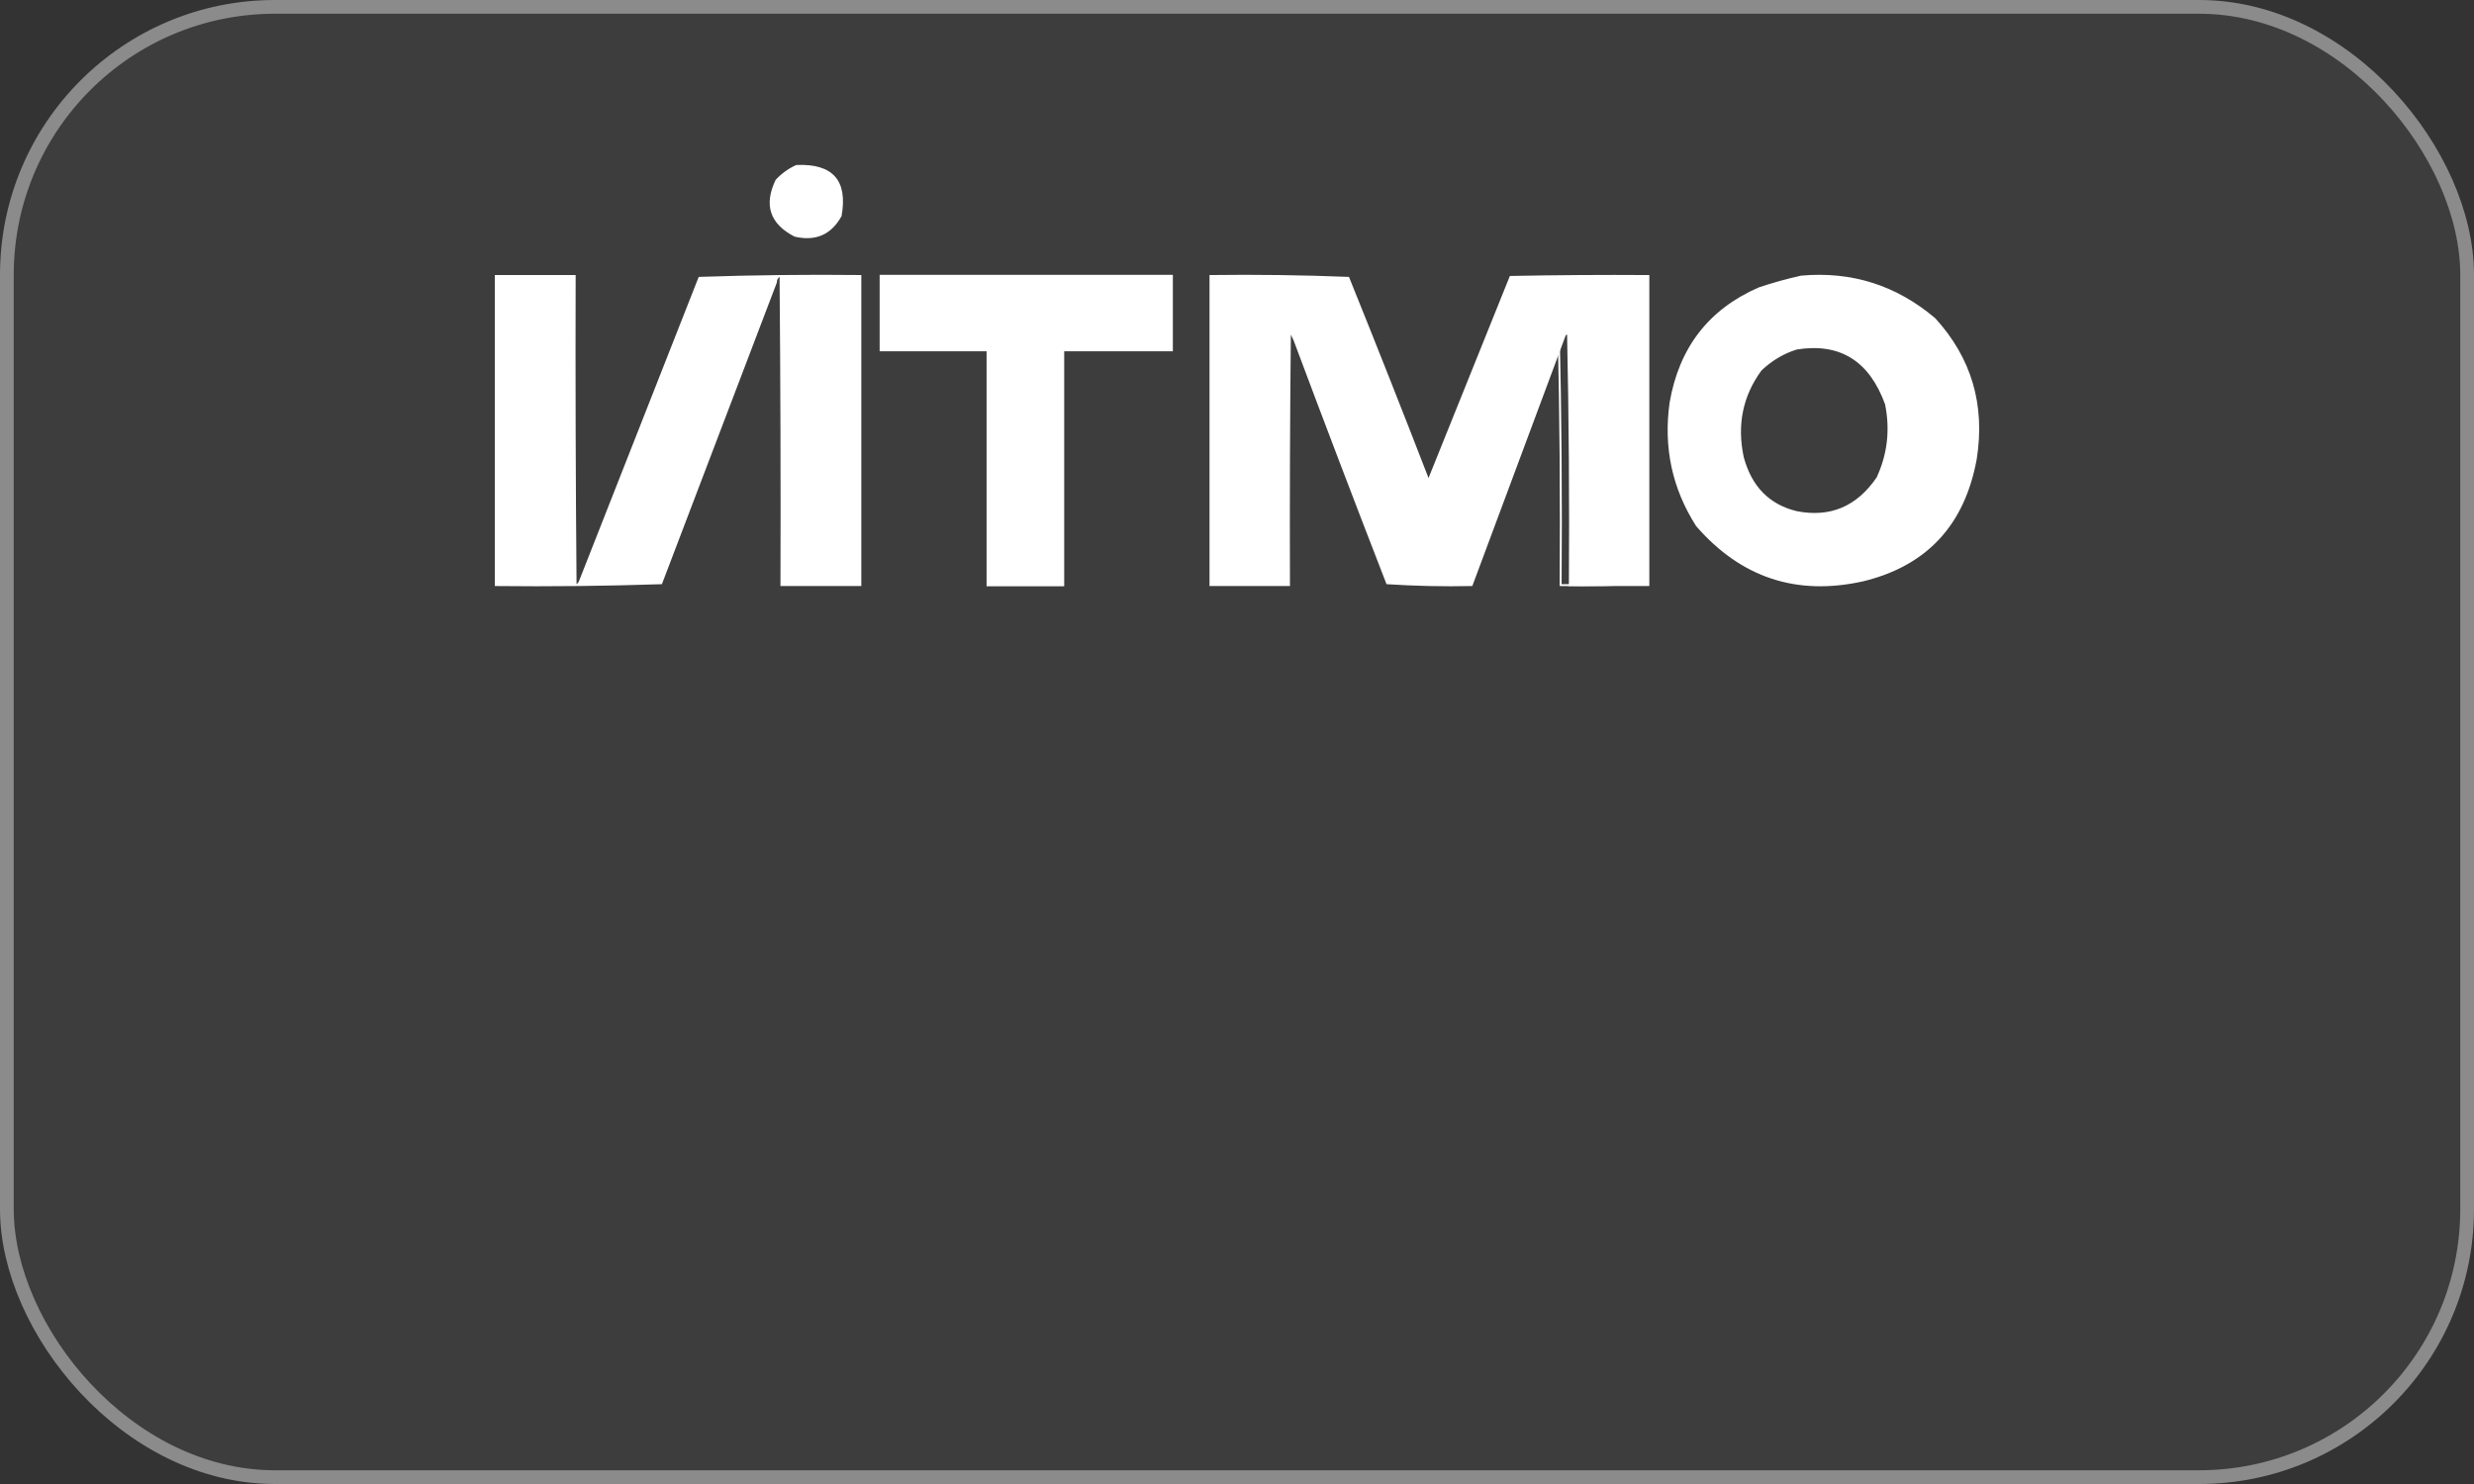
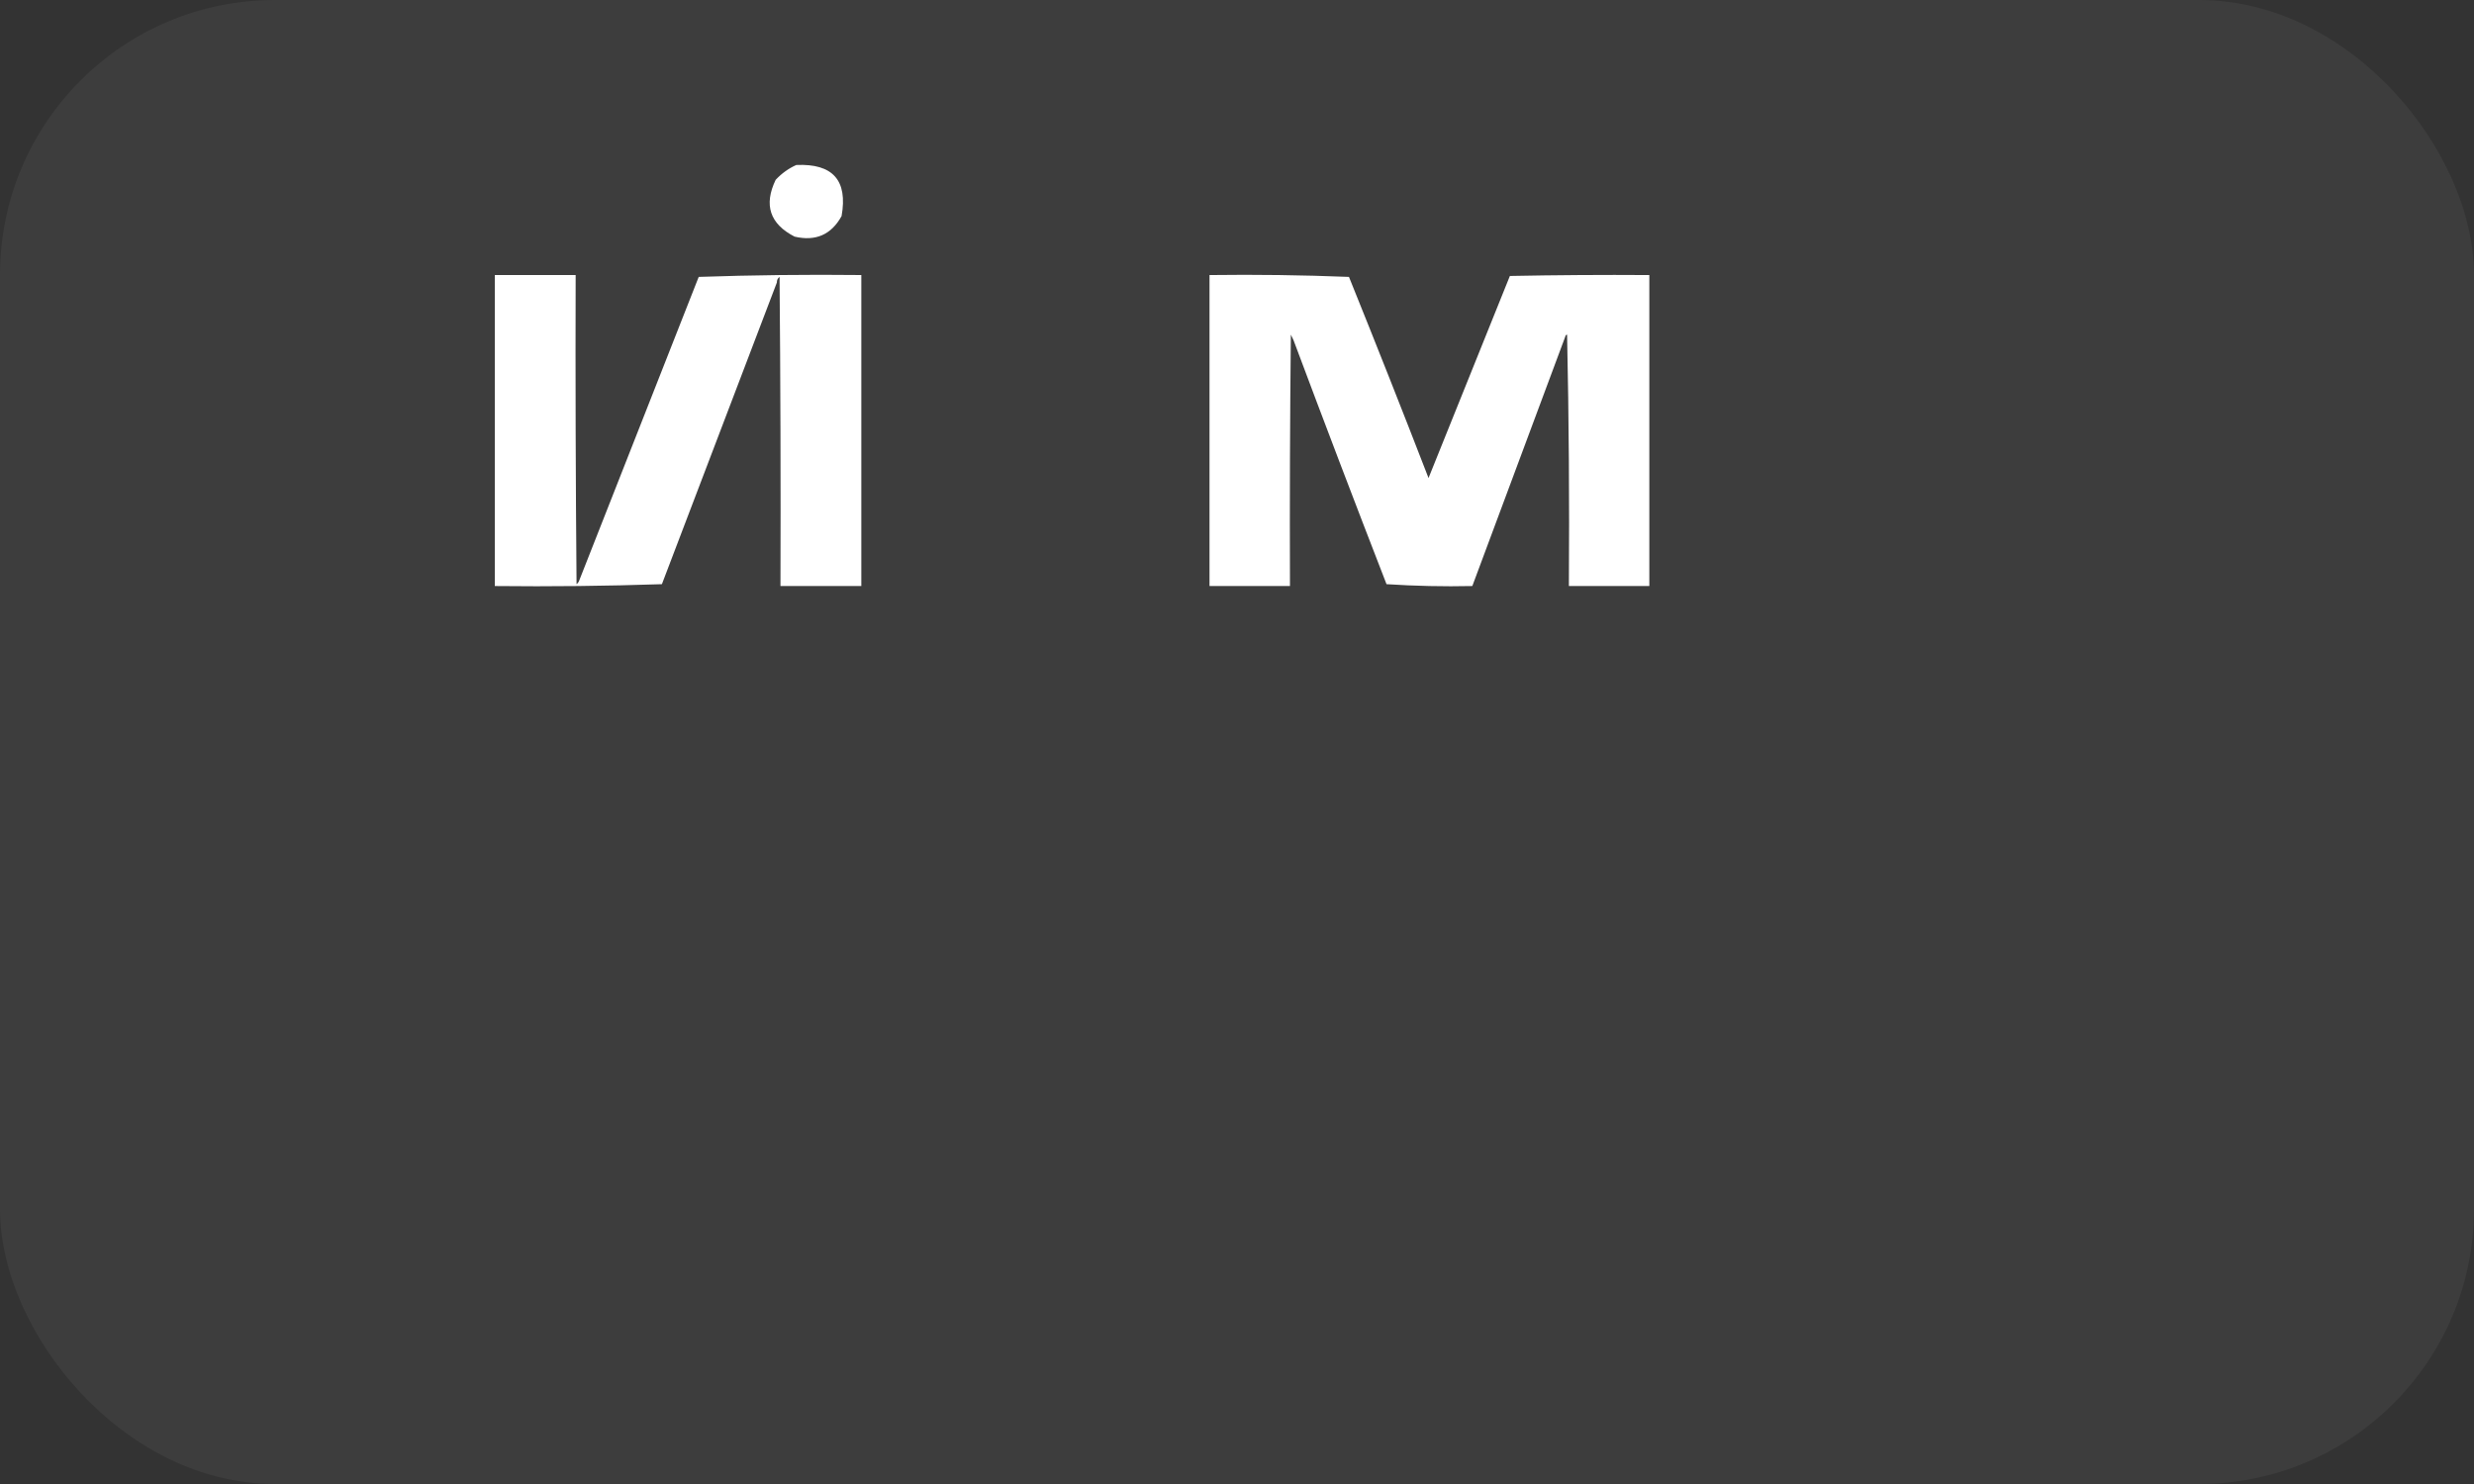
<svg xmlns="http://www.w3.org/2000/svg" width="135" height="81" viewBox="0 0 135 81" fill="none">
  <rect x="0" y="0" width="135" height="81" fill="#333333" stroke="none" />
  <rect width="135" height="81" rx="15" fill="white" fill-opacity="0.05" />
-   <rect x="0.375" y="0.375" width="134.25" height="80.25" rx="14.625" stroke="white" stroke-opacity="0.4" stroke-width="0.75" />
  <path fill-rule="evenodd" clip-rule="evenodd" d="M43.45 9.006C45.445 8.917 46.27 9.846 45.923 11.793C45.363 12.809 44.509 13.184 43.36 12.916C42.01 12.224 41.665 11.19 42.326 9.815C42.654 9.465 43.029 9.195 43.45 9.006Z" fill="white" />
  <path fill-rule="evenodd" clip-rule="evenodd" d="M31.412 15.012C31.395 20.637 31.412 26.261 31.461 31.886C31.531 31.83 31.58 31.763 31.608 31.682C33.78 26.162 35.953 20.639 38.127 15.114C41.078 15.013 44.035 14.979 47 15.012C47 20.671 47 26.329 47 31.987C45.529 31.987 44.059 31.987 42.588 31.987C42.605 26.363 42.588 20.738 42.539 15.114C42.437 15.19 42.388 15.291 42.392 15.419C40.302 20.905 38.211 26.394 36.118 31.886C33.079 31.987 30.04 32.021 27 31.987C27 26.329 27 20.671 27 15.012C28.471 15.012 29.941 15.012 31.412 15.012Z" fill="white" />
-   <path fill-rule="evenodd" clip-rule="evenodd" d="M31 15C31 20.598 31 26.197 31 31.795C31 31.876 31 31.944 31 32C31 26.334 31 20.667 31 15Z" fill="white" />
-   <path fill-rule="evenodd" clip-rule="evenodd" d="M48 15C53.333 15 58.667 15 64 15C64 16.391 64 17.782 64 19.174C62.023 19.174 60.047 19.174 58.071 19.174C58.071 23.449 58.071 27.725 58.071 32C56.659 32 55.247 32 53.835 32C53.835 27.725 53.835 23.449 53.835 19.174C51.89 19.174 49.945 19.174 48 19.174C48 17.782 48 16.391 48 15Z" fill="white" />
+   <path fill-rule="evenodd" clip-rule="evenodd" d="M31 15C31 31.876 31 31.944 31 32C31 26.334 31 20.667 31 15Z" fill="white" />
  <path fill-rule="evenodd" clip-rule="evenodd" d="M90 31.987C88.537 31.987 87.073 31.987 85.61 31.987C85.642 27.413 85.61 22.839 85.512 18.265C85.453 18.278 85.421 18.312 85.415 18.367C83.723 22.908 82.032 27.448 80.341 31.987C78.779 32.021 77.218 31.987 75.659 31.886C73.939 27.456 72.248 23.017 70.585 18.57C70.538 18.471 70.489 18.37 70.439 18.265C70.39 22.839 70.374 27.413 70.39 31.987C68.927 31.987 67.463 31.987 66 31.987C66 26.329 66 20.671 66 15.013C68.537 14.979 71.074 15.013 73.61 15.114C75.084 18.762 76.531 22.421 77.951 26.092C79.43 22.418 80.91 18.741 82.39 15.063C84.927 15.013 87.463 14.996 90 15.013C90 20.671 90 26.329 90 31.987Z" fill="white" />
  <path fill-rule="evenodd" clip-rule="evenodd" d="M42 32C42 26.436 42 20.872 42 15.307C42 15.179 42 15.076 42 15C42 20.666 42 26.333 42 32Z" fill="white" />
-   <path fill-rule="evenodd" clip-rule="evenodd" d="M85 18.103C85.006 18.047 85.042 18.013 85.106 18C85.213 22.628 85.248 27.256 85.213 31.884C86.808 31.884 88.404 31.884 90 31.884C88.387 31.987 86.756 32.021 85.106 31.987C85.142 27.342 85.106 22.713 85 18.103Z" fill="white" />
-   <path fill-rule="evenodd" clip-rule="evenodd" d="M70 18.311C70 22.874 70 27.437 70 32C70 27.333 70 22.667 70 18C70 18.107 70 18.21 70 18.311Z" fill="white" />
-   <path d="M98.283 15.045C101.046 14.798 103.486 15.574 105.604 17.372C107.577 19.533 108.332 22.092 107.867 25.048C107.211 28.662 105.139 30.89 101.654 31.733C98.029 32.535 94.994 31.529 92.552 28.713C91.246 26.667 90.764 24.422 91.106 21.977C91.622 18.972 93.243 16.876 95.971 15.688C96.743 15.428 97.514 15.214 98.283 15.045ZM102.864 22.068C102.002 19.697 100.396 18.7 98.045 19.077C97.33 19.3 96.687 19.682 96.117 20.224C95.096 21.622 94.775 23.202 95.154 24.96C95.587 26.559 96.55 27.539 98.045 27.9C99.867 28.259 101.321 27.645 102.405 26.057C102.991 24.788 103.144 23.459 102.864 22.068Z" fill="white" />
</svg>